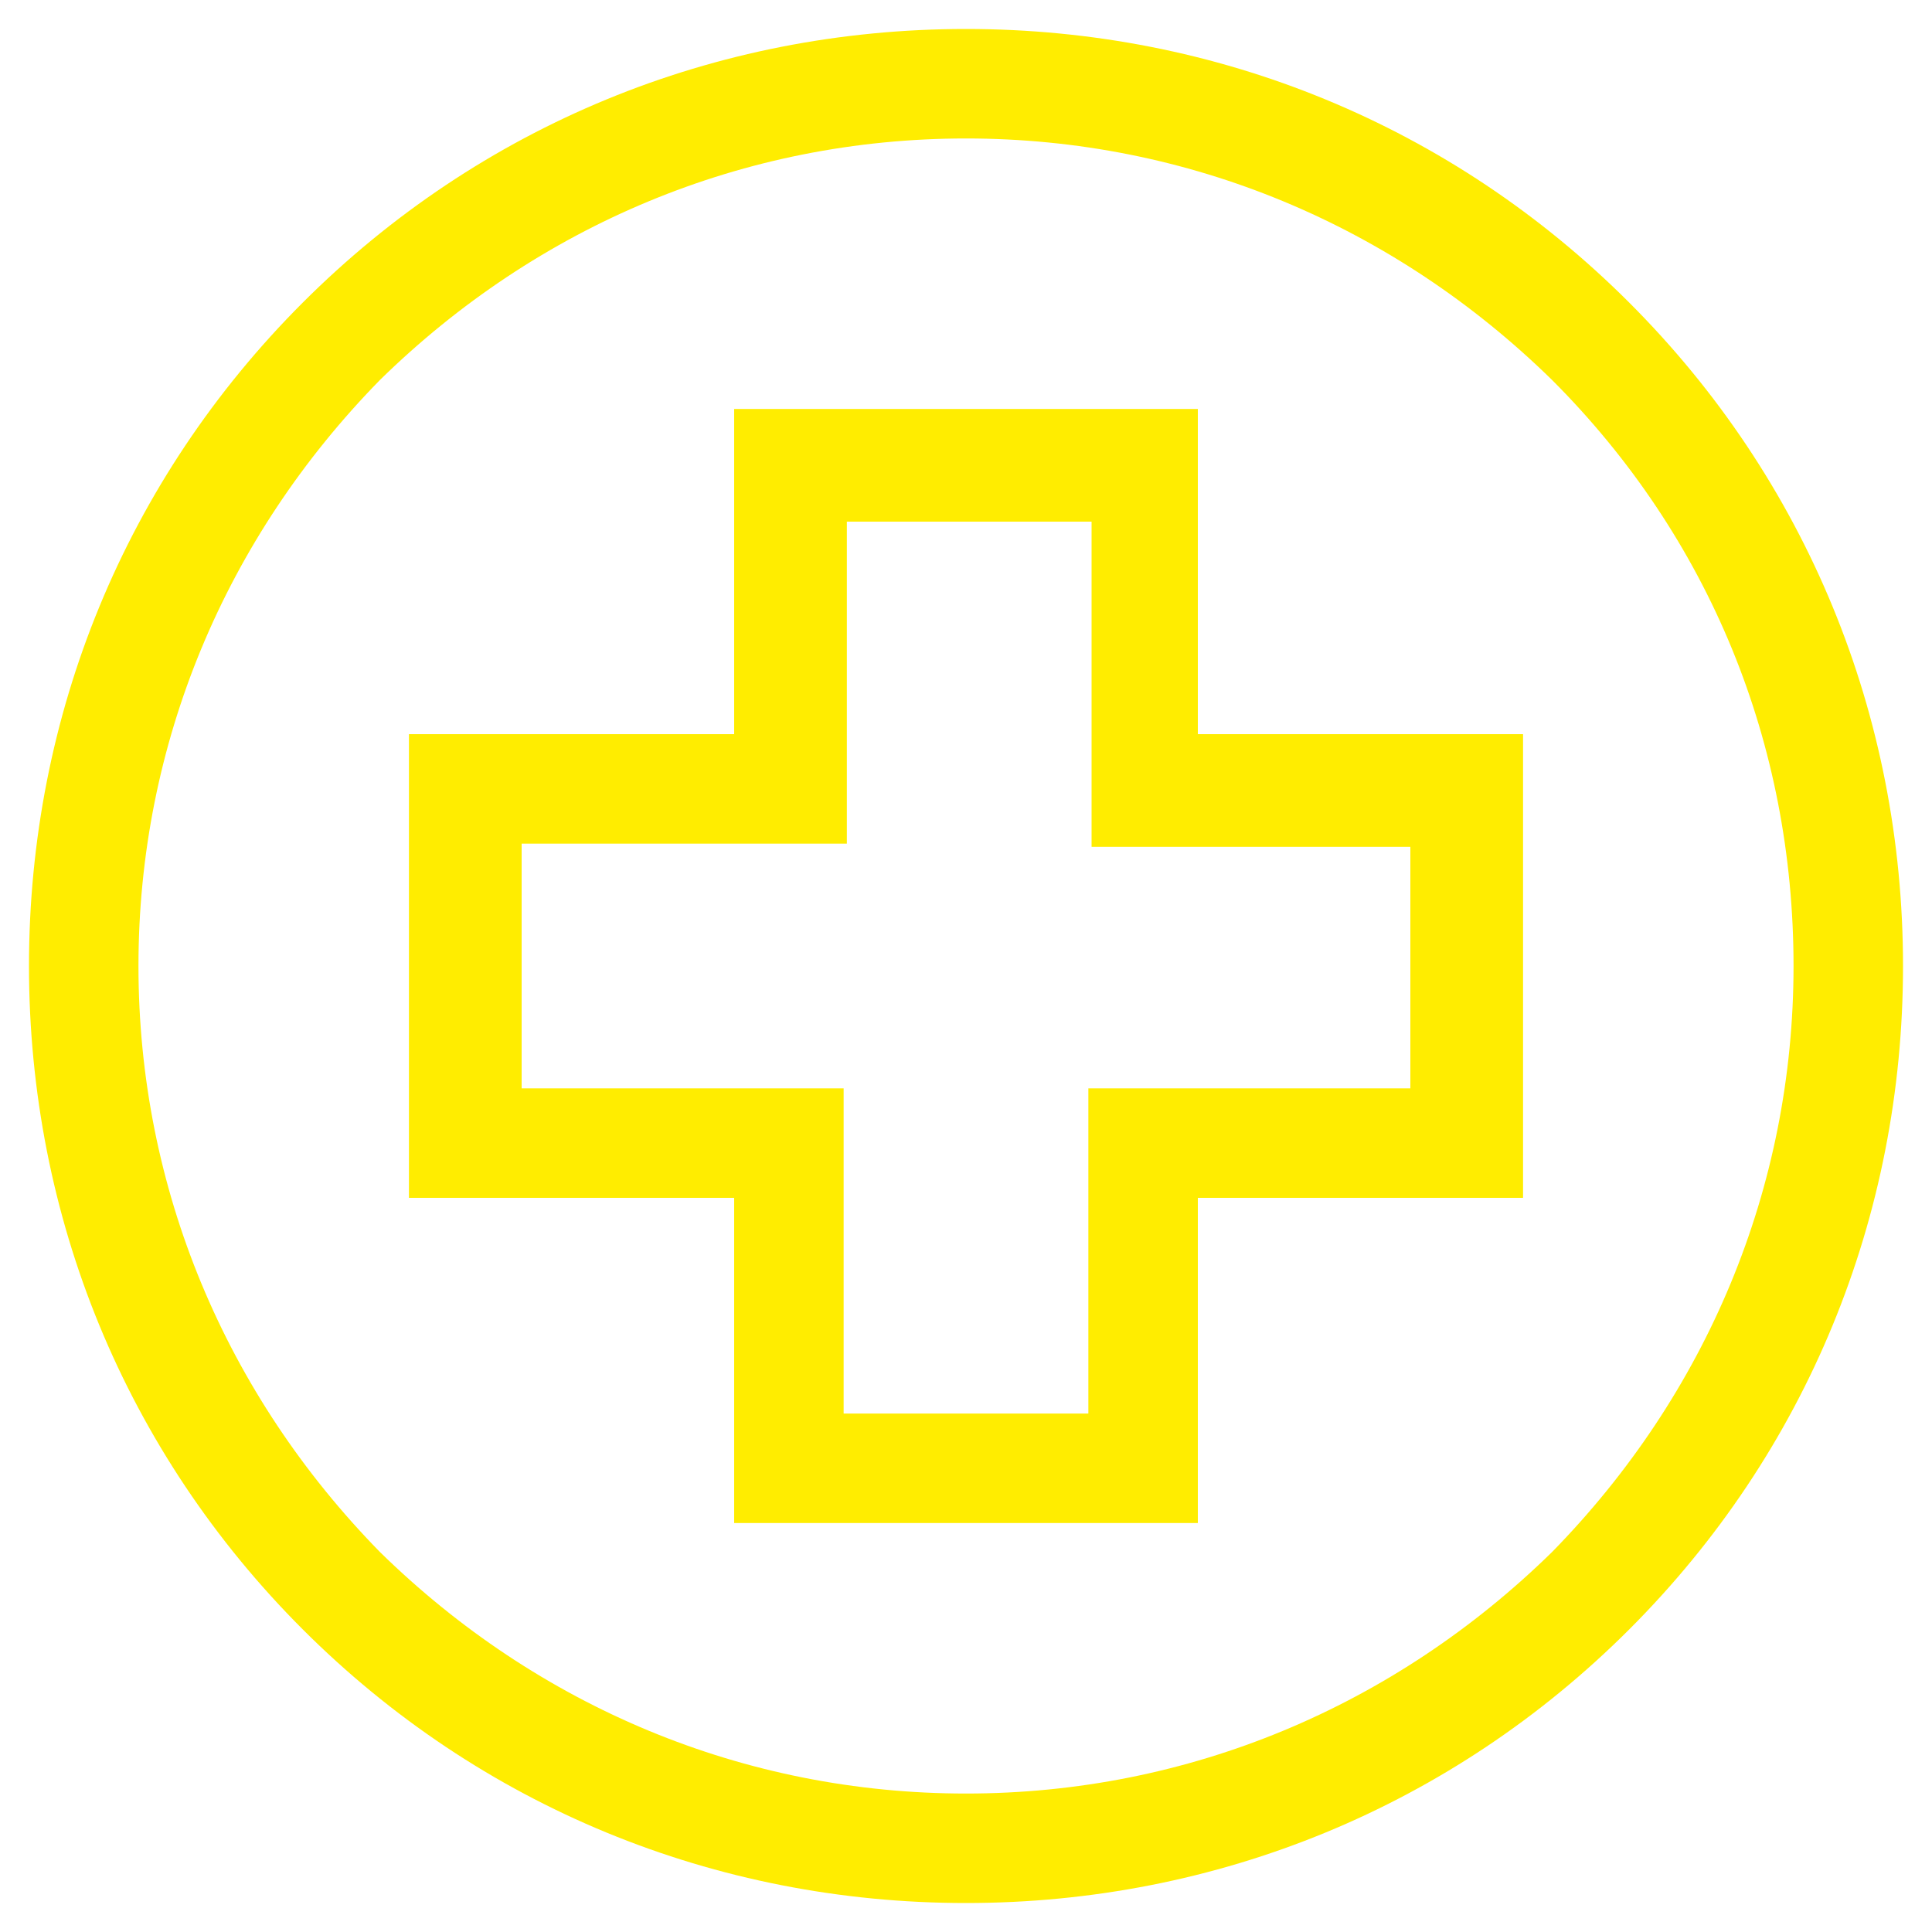
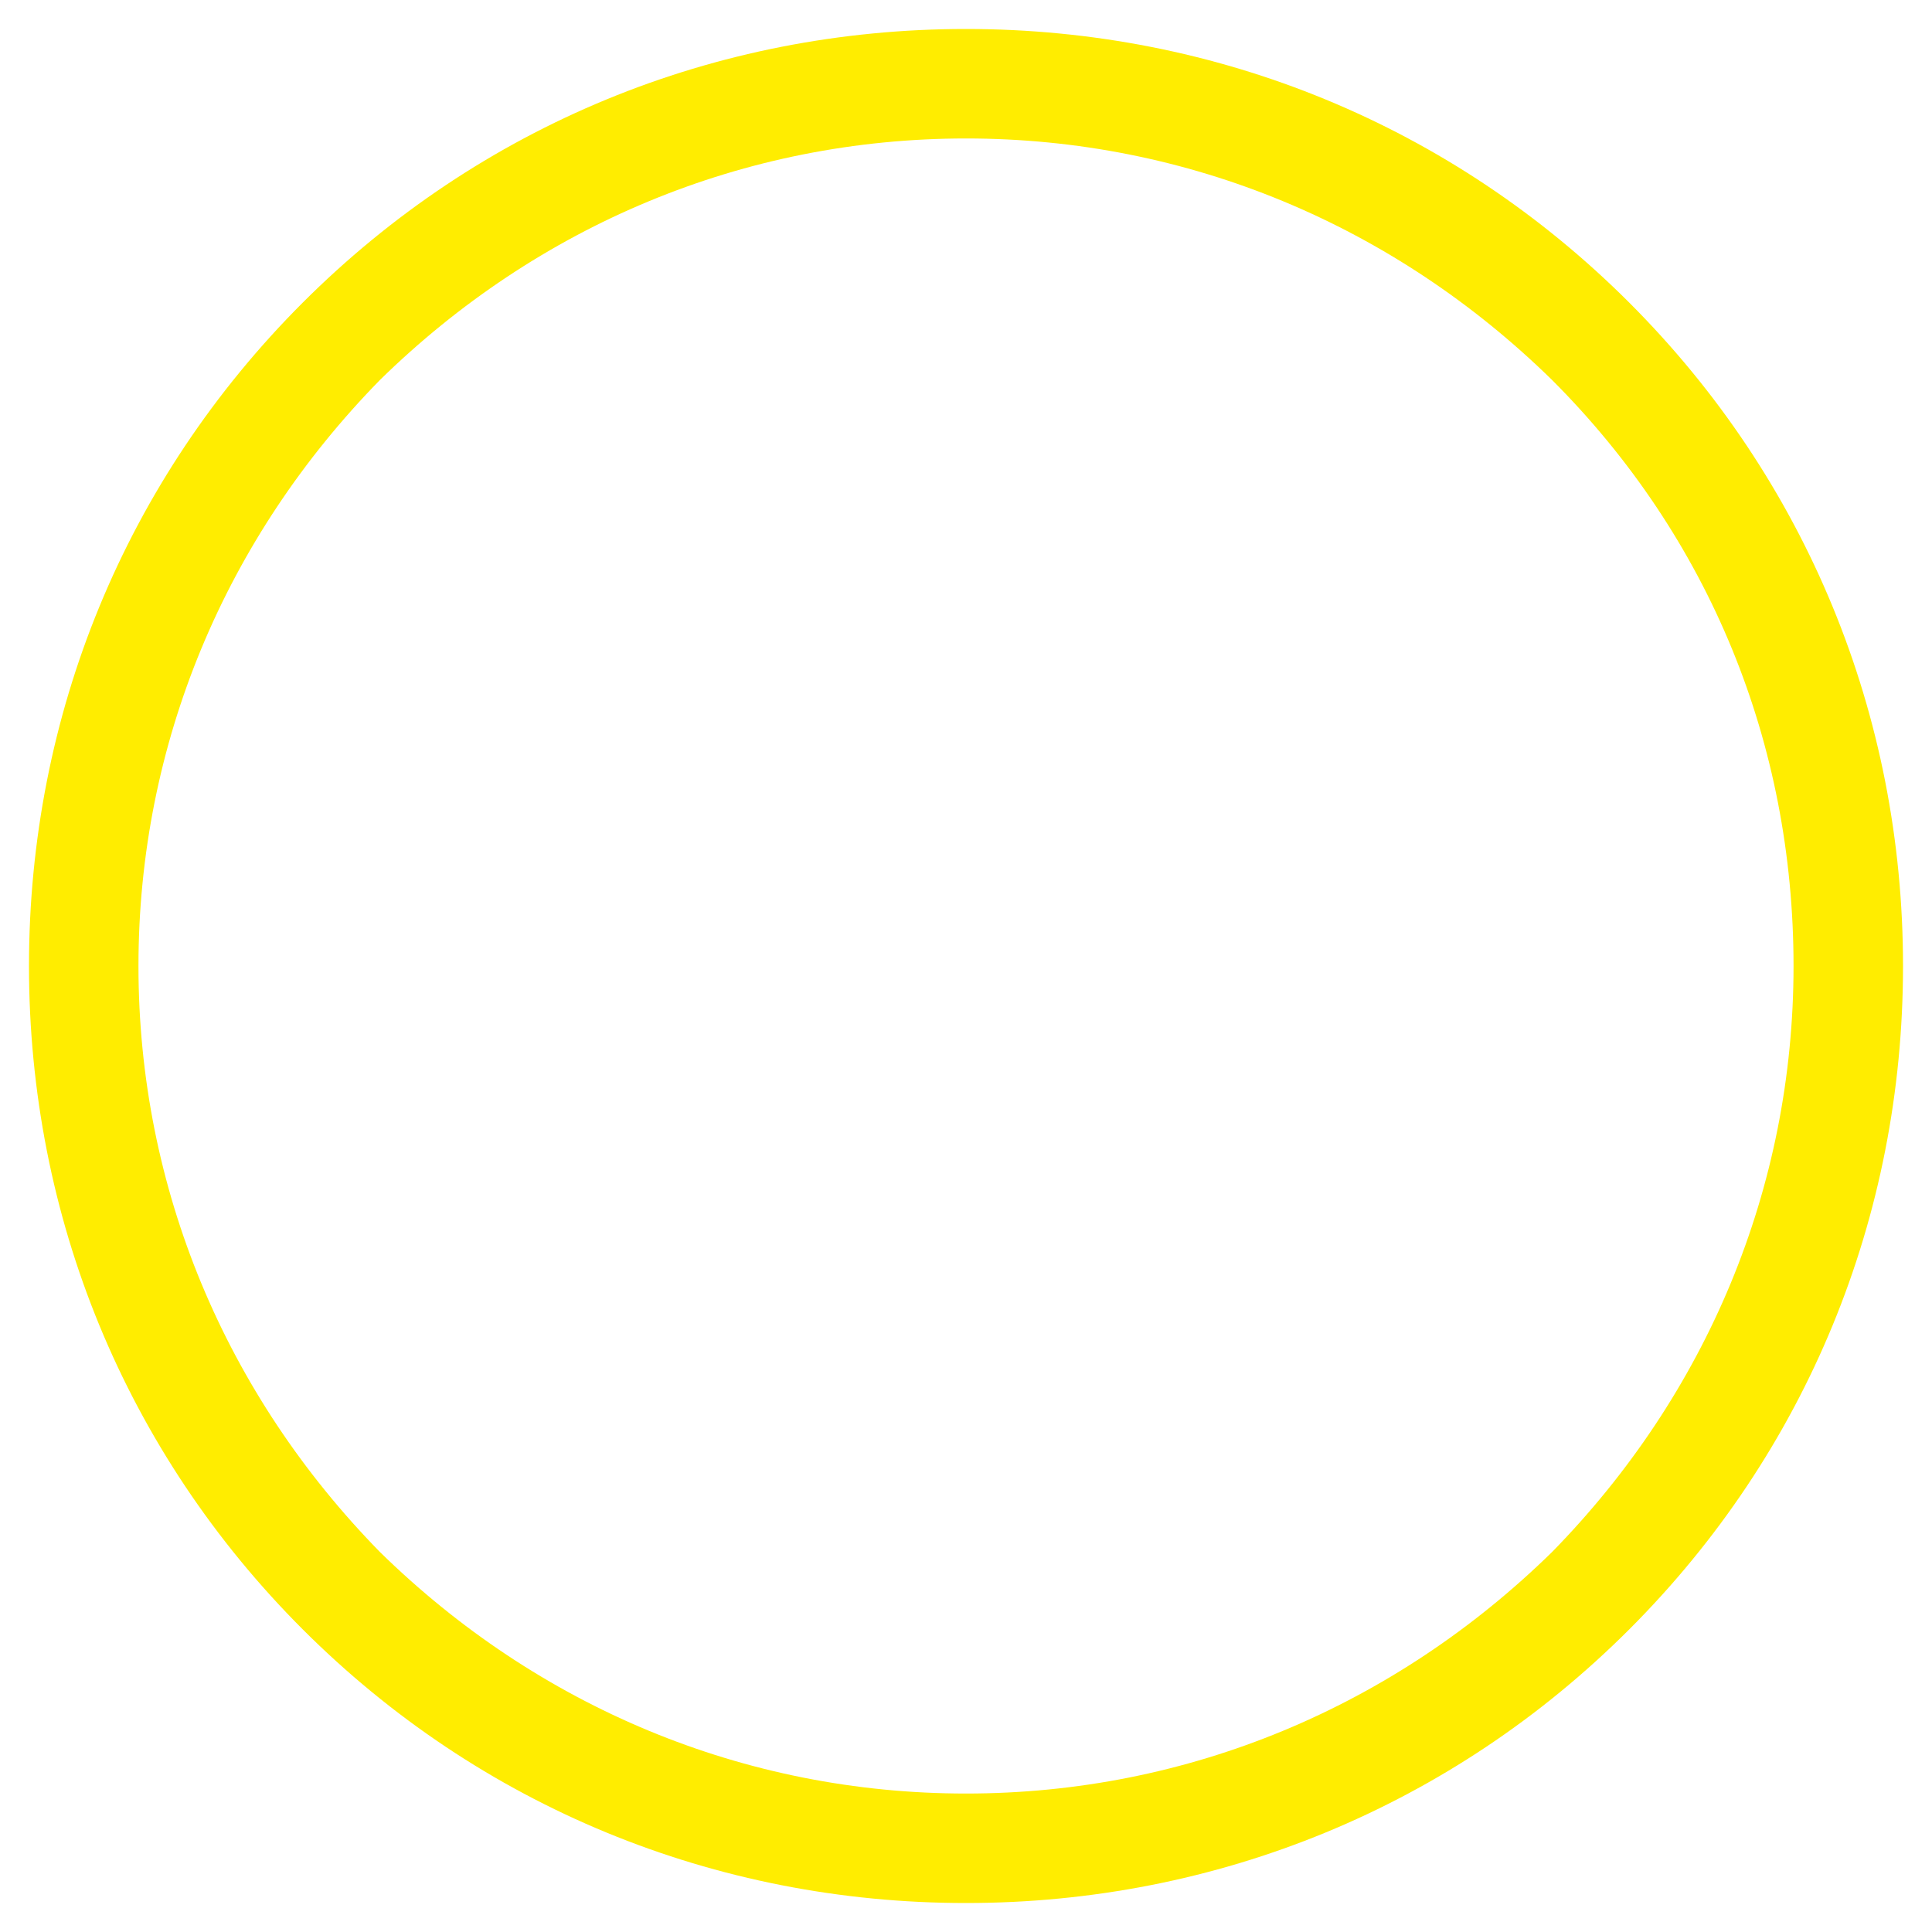
<svg xmlns="http://www.w3.org/2000/svg" version="1.1" id="Layer_1" x="0px" y="0px" viewBox="0 0 60 60" style="enable-background:new 0 0 60 60;" xml:space="preserve">
  <style type="text/css">
	.st0{fill:#FFED00;}
</style>
  <desc>Created with Sketch.</desc>
  <g>
    <path class="st0" d="M50.6,9.4C45.1,3.9,37.8,0.9,30,0.9s-15.1,3-20.6,8.5C3.9,14.9,0.9,22.2,0.9,30s3,15.1,8.5,20.6   c5.5,5.5,12.8,8.5,20.6,8.5s15.1-3,20.6-8.5c5.5-5.5,8.5-12.8,8.5-20.6S56.1,14.9,50.6,9.4z M48.2,48.2C43.3,53,36.9,55.7,30,55.7   S16.7,53,11.8,48.2C7,43.3,4.3,36.9,4.3,30S7,16.7,11.8,11.8C16.7,7,23.1,4.3,30,4.3S43.3,7,48.2,11.8c4.9,4.9,7.5,11.3,7.5,18.2   S53,43.3,48.2,48.2z" />
-     <path class="st0" d="M37.2,12.7H22.8v10.1H12.7v14.4h10.1v10.1h14.4V37.2h10.1V22.8H37.2V12.7z M43.8,26.2v7.6H33.8v10.1h-7.6V33.8   H16.2v-7.6h10.1V16.2h7.6v10.1H43.8z" />
  </g>
</svg>